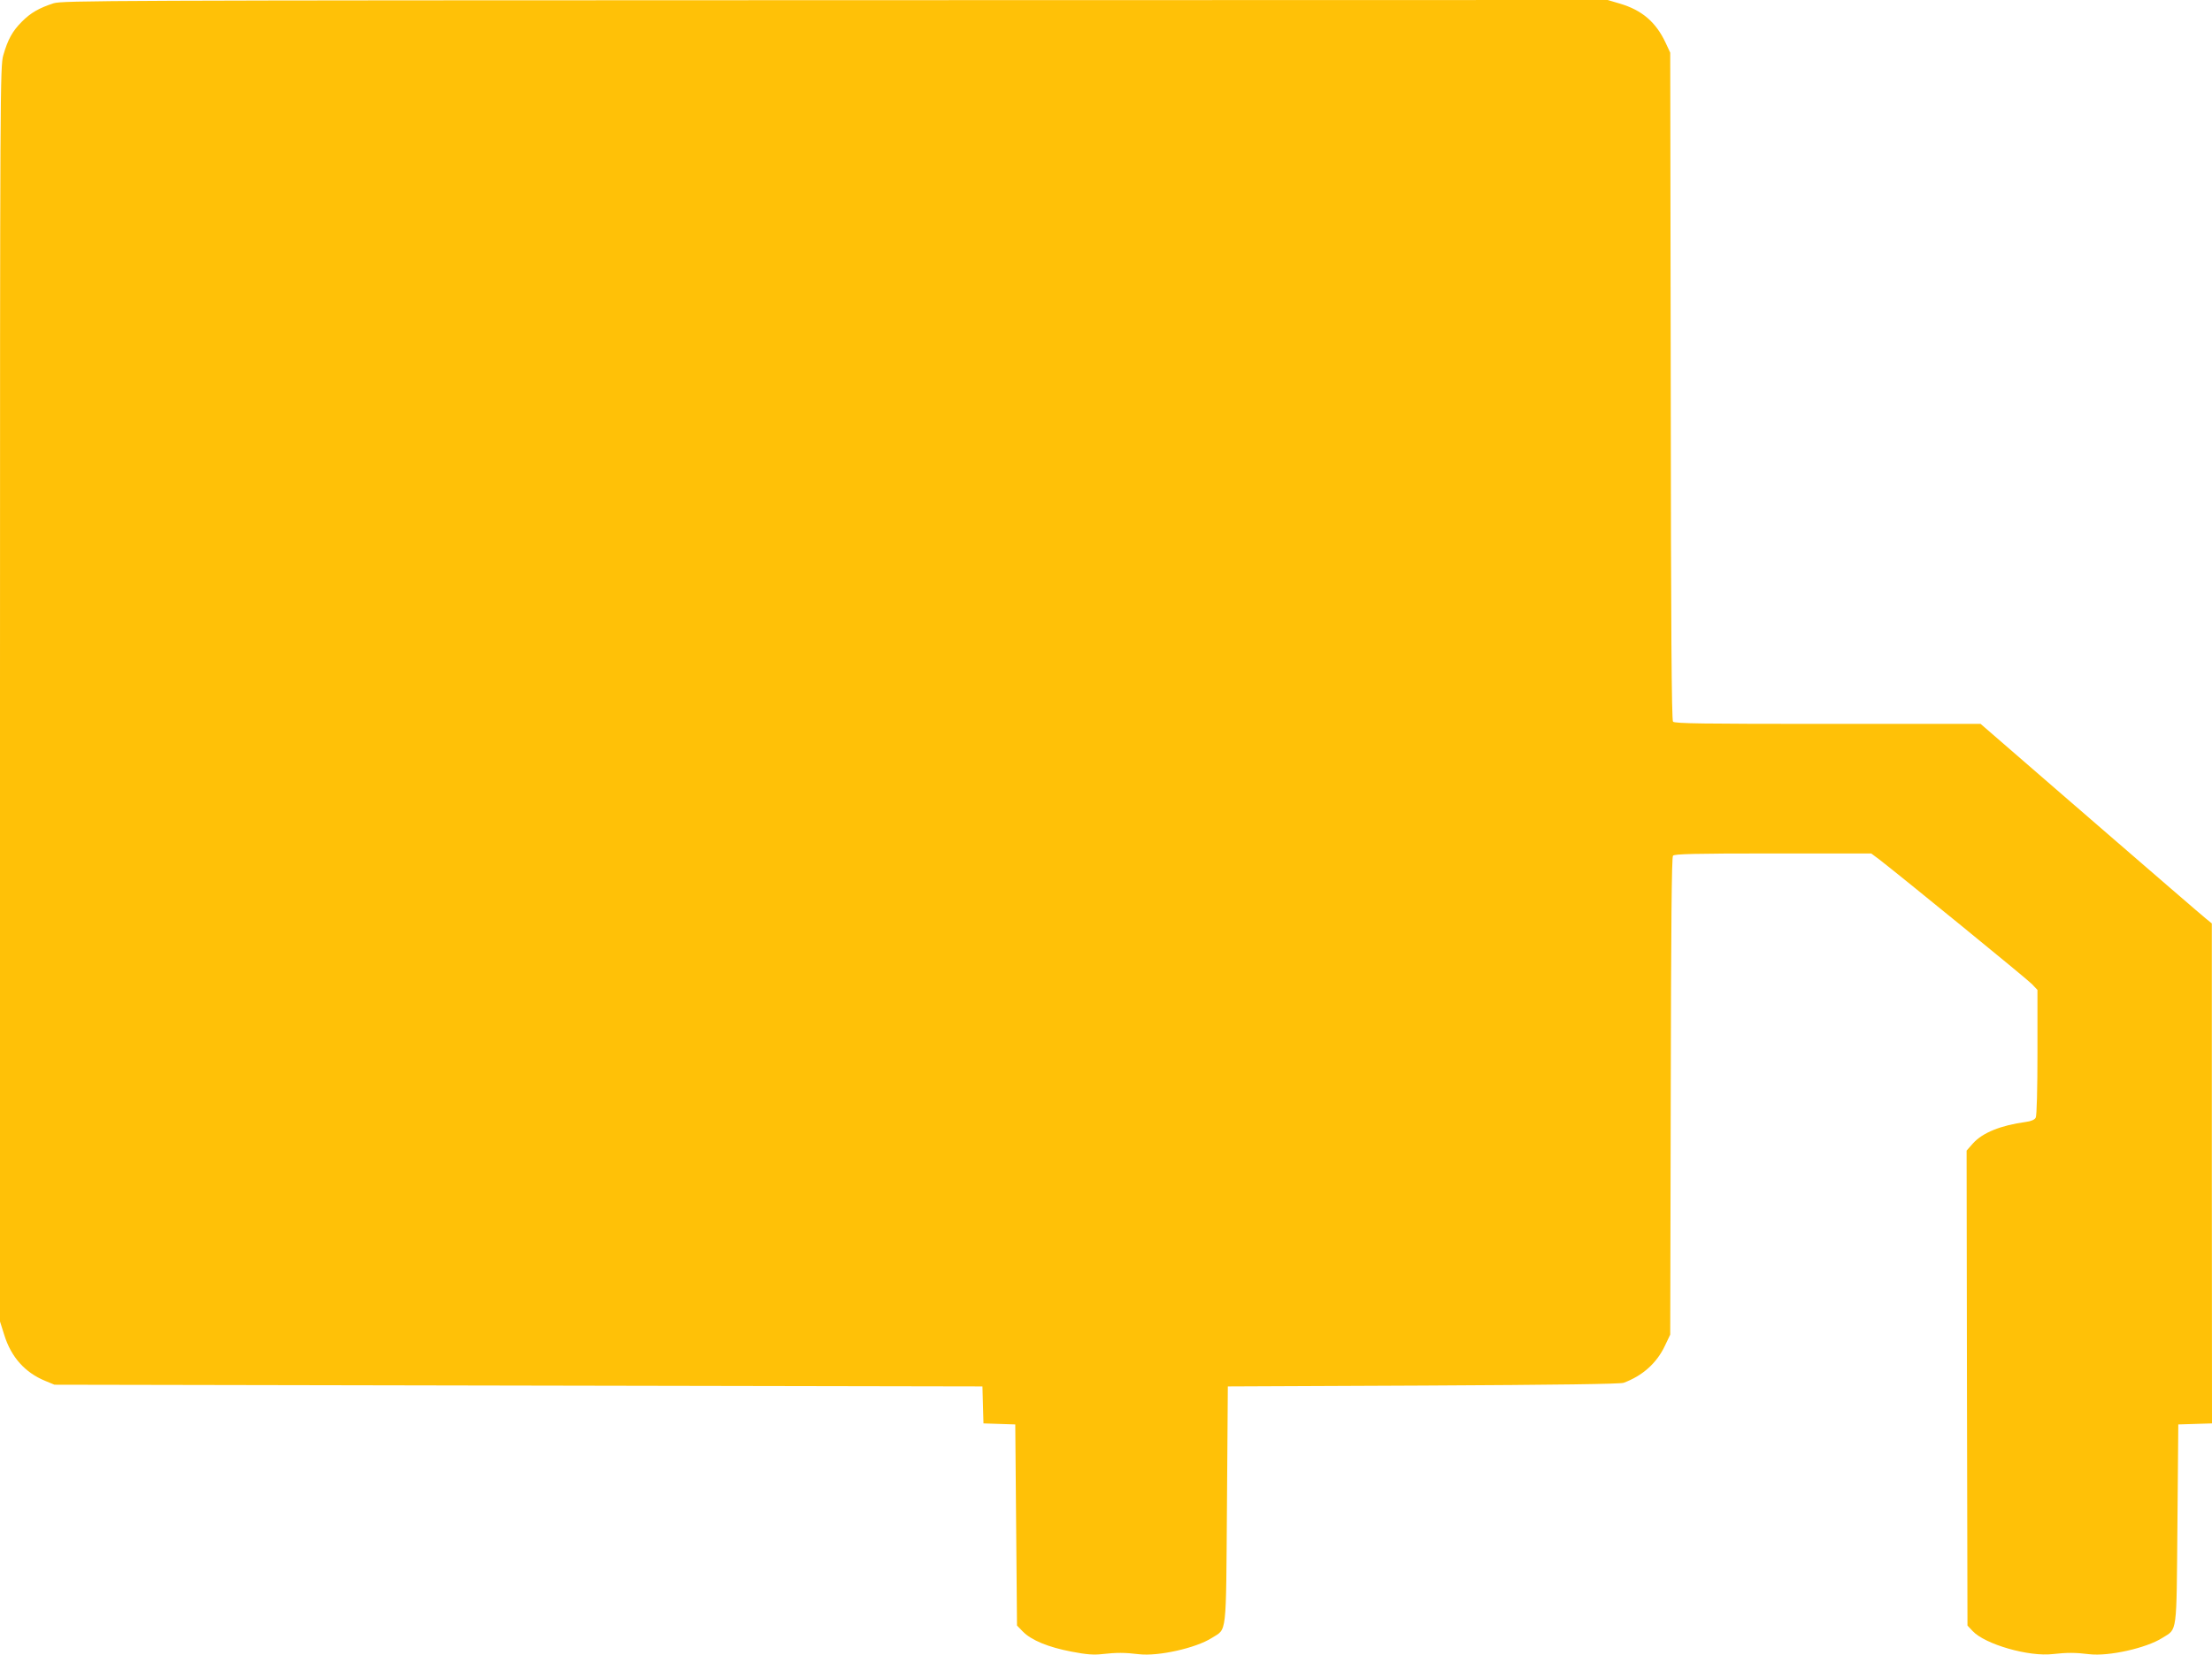
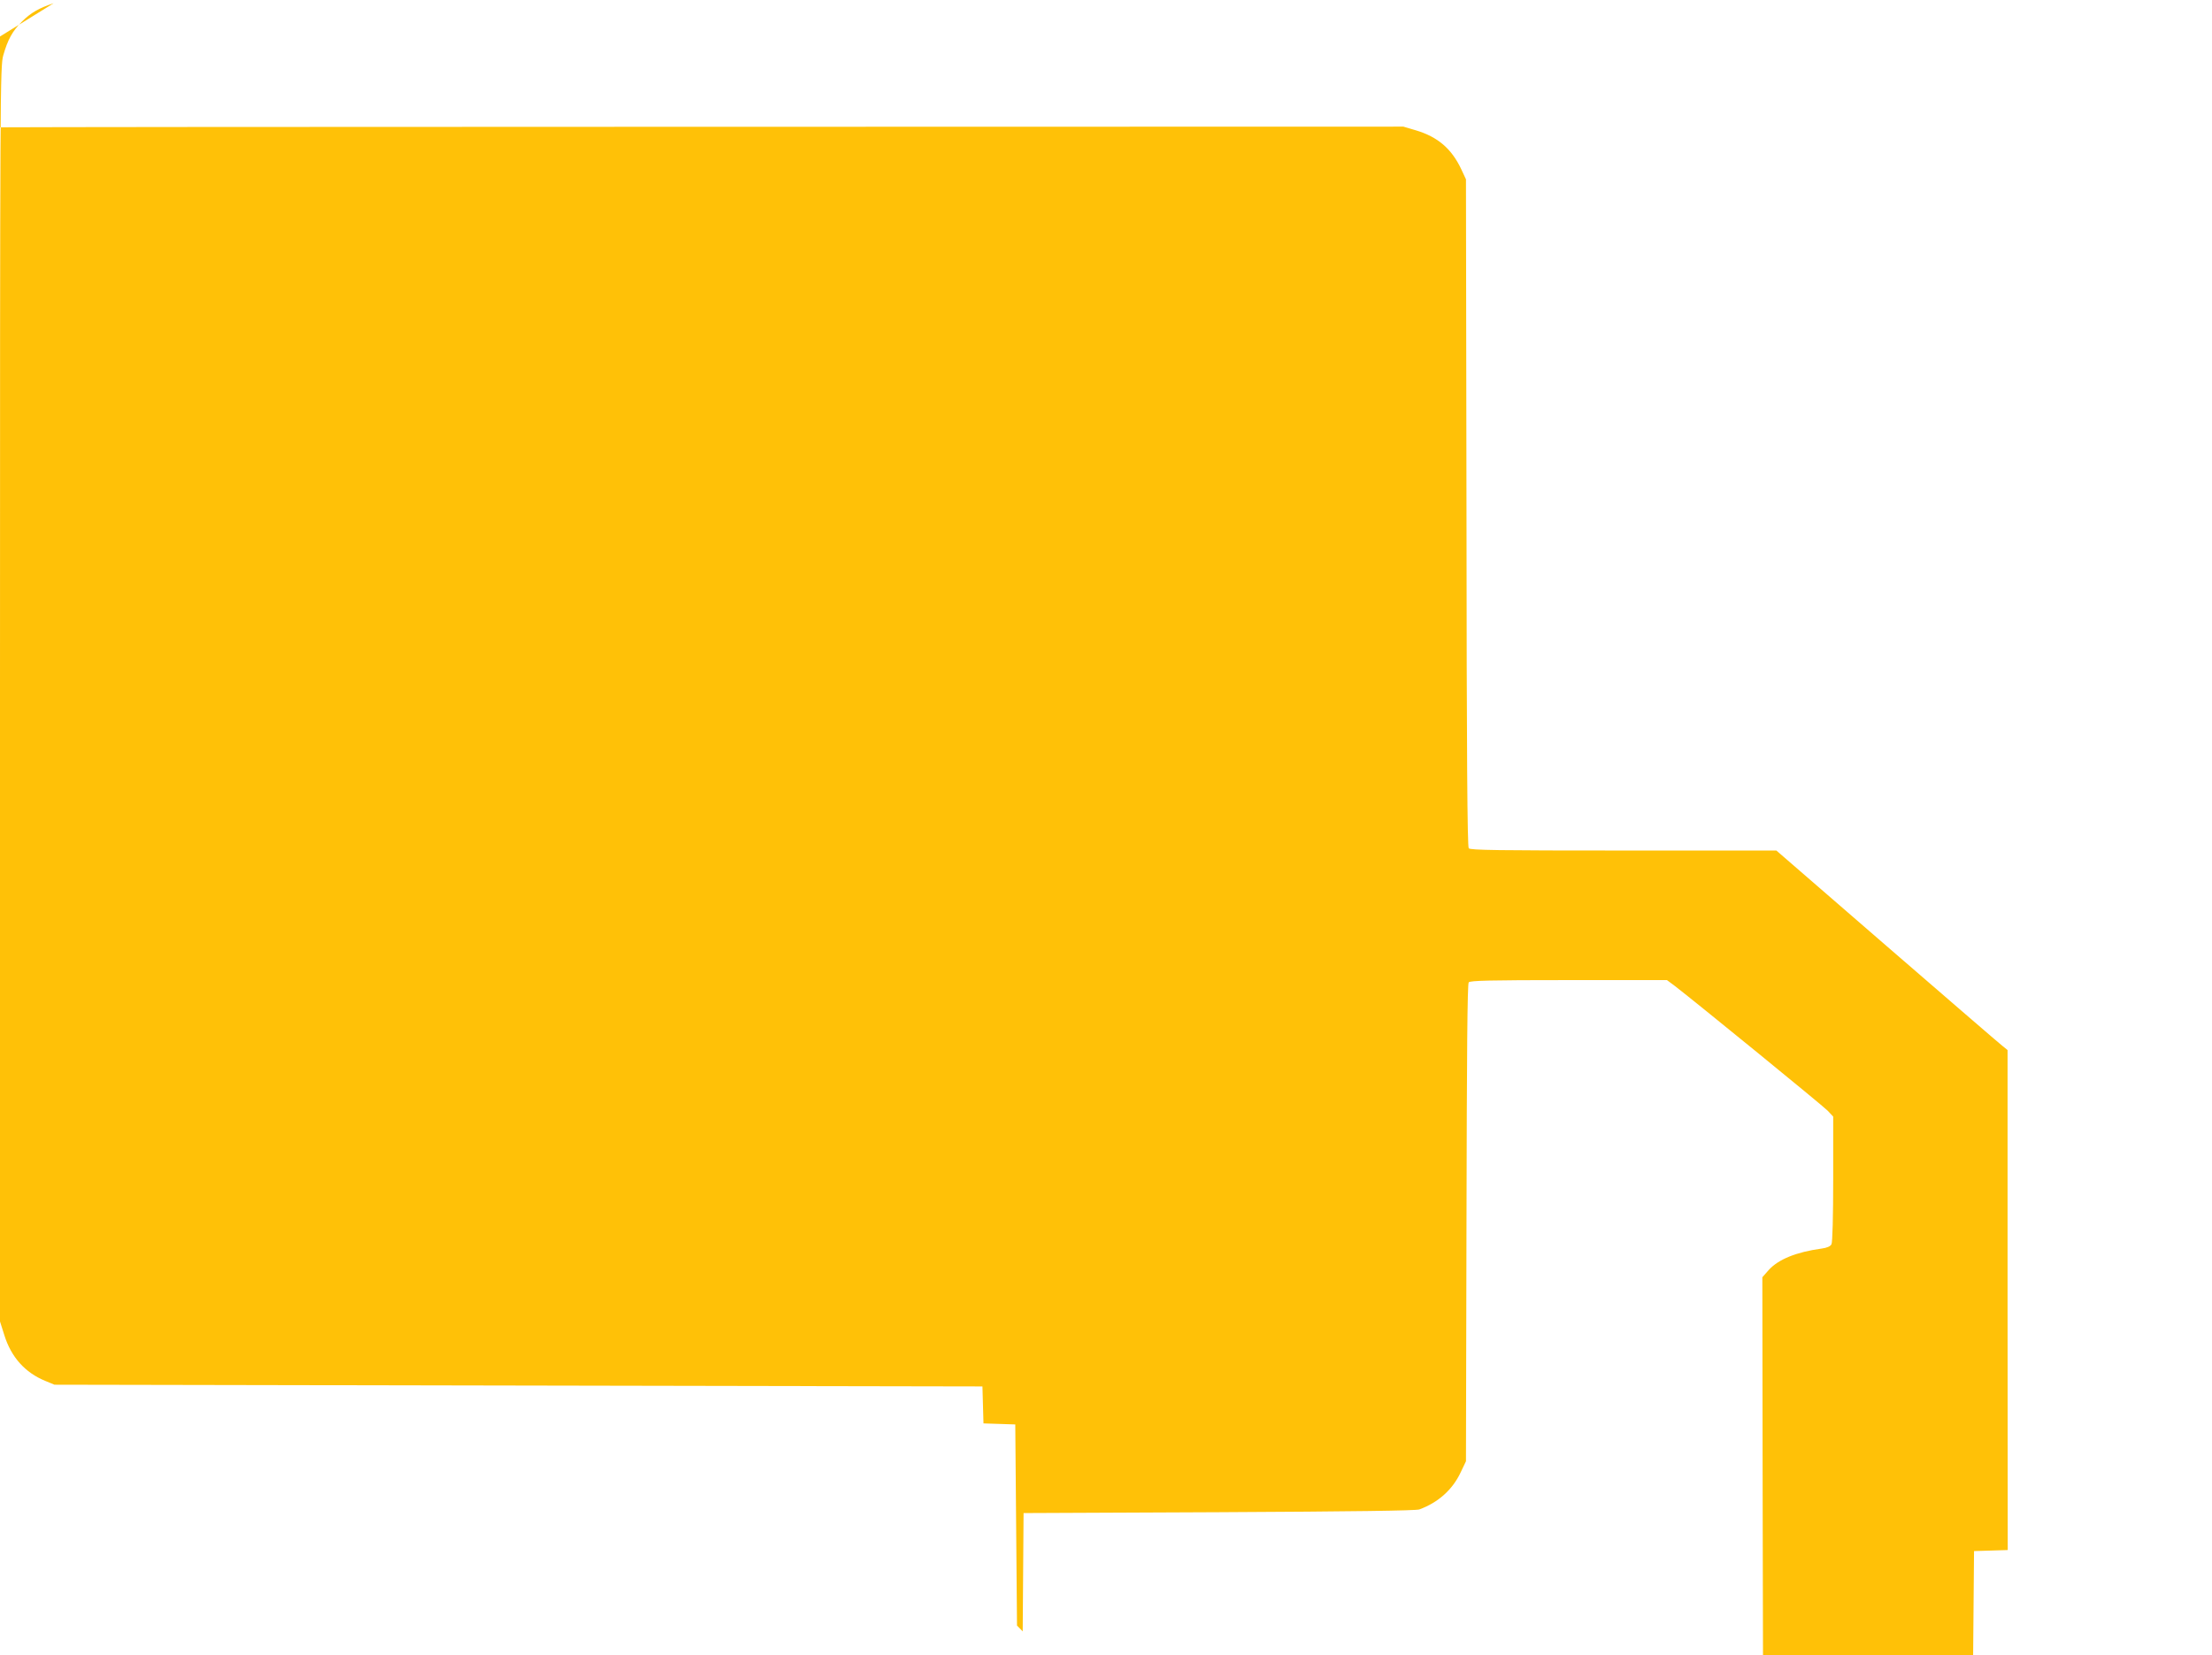
<svg xmlns="http://www.w3.org/2000/svg" version="1.0" width="1280pt" height="958pt" viewBox="0 0 1280 958" preserveAspectRatio="xMidYMid meet">
  <g transform="translate(0,958) scale(0.1,-0.1)" fill="#ffc107" stroke="none">
-     <path d="M310 9561 c-83 -27 -133 -55 -184 -107 -54 -54 -81 -103 -107 -194 -18 -63 -19 -182 -19 -3697 l0 -3632 25 -79 c40 -128 120 -217 237 -265 l53 -22 2685 -5 2685 -5 3 -107 3 -107 92 -3 92 -3 5 -582 5 -582 33 -34 c49 -51 150 -92 282 -117 88 -17 130 -20 180 -14 82 9 128 9 211 -1 111 -13 328 35 421 94 89 57 82 -4 88 771 l5 685 1130 5 c787 4 1139 9 1160 16 109 40 192 114 239 214 l31 65 3 1379 c2 991 5 1383 13 1393 9 10 118 13 579 13 l568 0 47 -35 c123 -95 854 -691 883 -721 l32 -34 0 -361 c0 -214 -4 -368 -10 -378 -6 -12 -26 -21 -57 -25 -146 -20 -250 -62 -306 -124 l-37 -42 2 -1374 3 -1375 30 -32 c72 -77 326 -150 465 -133 82 9 128 9 211 -1 111 -13 328 35 421 94 89 56 82 10 88 661 l5 575 98 3 97 3 -1 1447 0 1447 -32 26 c-18 14 -319 274 -669 577 l-637 552 -884 0 c-727 0 -887 2 -896 13 -8 10 -12 545 -13 1943 l-3 1929 -27 58 c-56 119 -136 188 -264 226 l-71 21 -4469 -1 c-4223 -1 -4472 -2 -4524 -18z" />
+     <path d="M310 9561 c-83 -27 -133 -55 -184 -107 -54 -54 -81 -103 -107 -194 -18 -63 -19 -182 -19 -3697 l0 -3632 25 -79 c40 -128 120 -217 237 -265 l53 -22 2685 -5 2685 -5 3 -107 3 -107 92 -3 92 -3 5 -582 5 -582 33 -34 l5 685 1130 5 c787 4 1139 9 1160 16 109 40 192 114 239 214 l31 65 3 1379 c2 991 5 1383 13 1393 9 10 118 13 579 13 l568 0 47 -35 c123 -95 854 -691 883 -721 l32 -34 0 -361 c0 -214 -4 -368 -10 -378 -6 -12 -26 -21 -57 -25 -146 -20 -250 -62 -306 -124 l-37 -42 2 -1374 3 -1375 30 -32 c72 -77 326 -150 465 -133 82 9 128 9 211 -1 111 -13 328 35 421 94 89 56 82 10 88 661 l5 575 98 3 97 3 -1 1447 0 1447 -32 26 c-18 14 -319 274 -669 577 l-637 552 -884 0 c-727 0 -887 2 -896 13 -8 10 -12 545 -13 1943 l-3 1929 -27 58 c-56 119 -136 188 -264 226 l-71 21 -4469 -1 c-4223 -1 -4472 -2 -4524 -18z" />
  </g>
</svg>